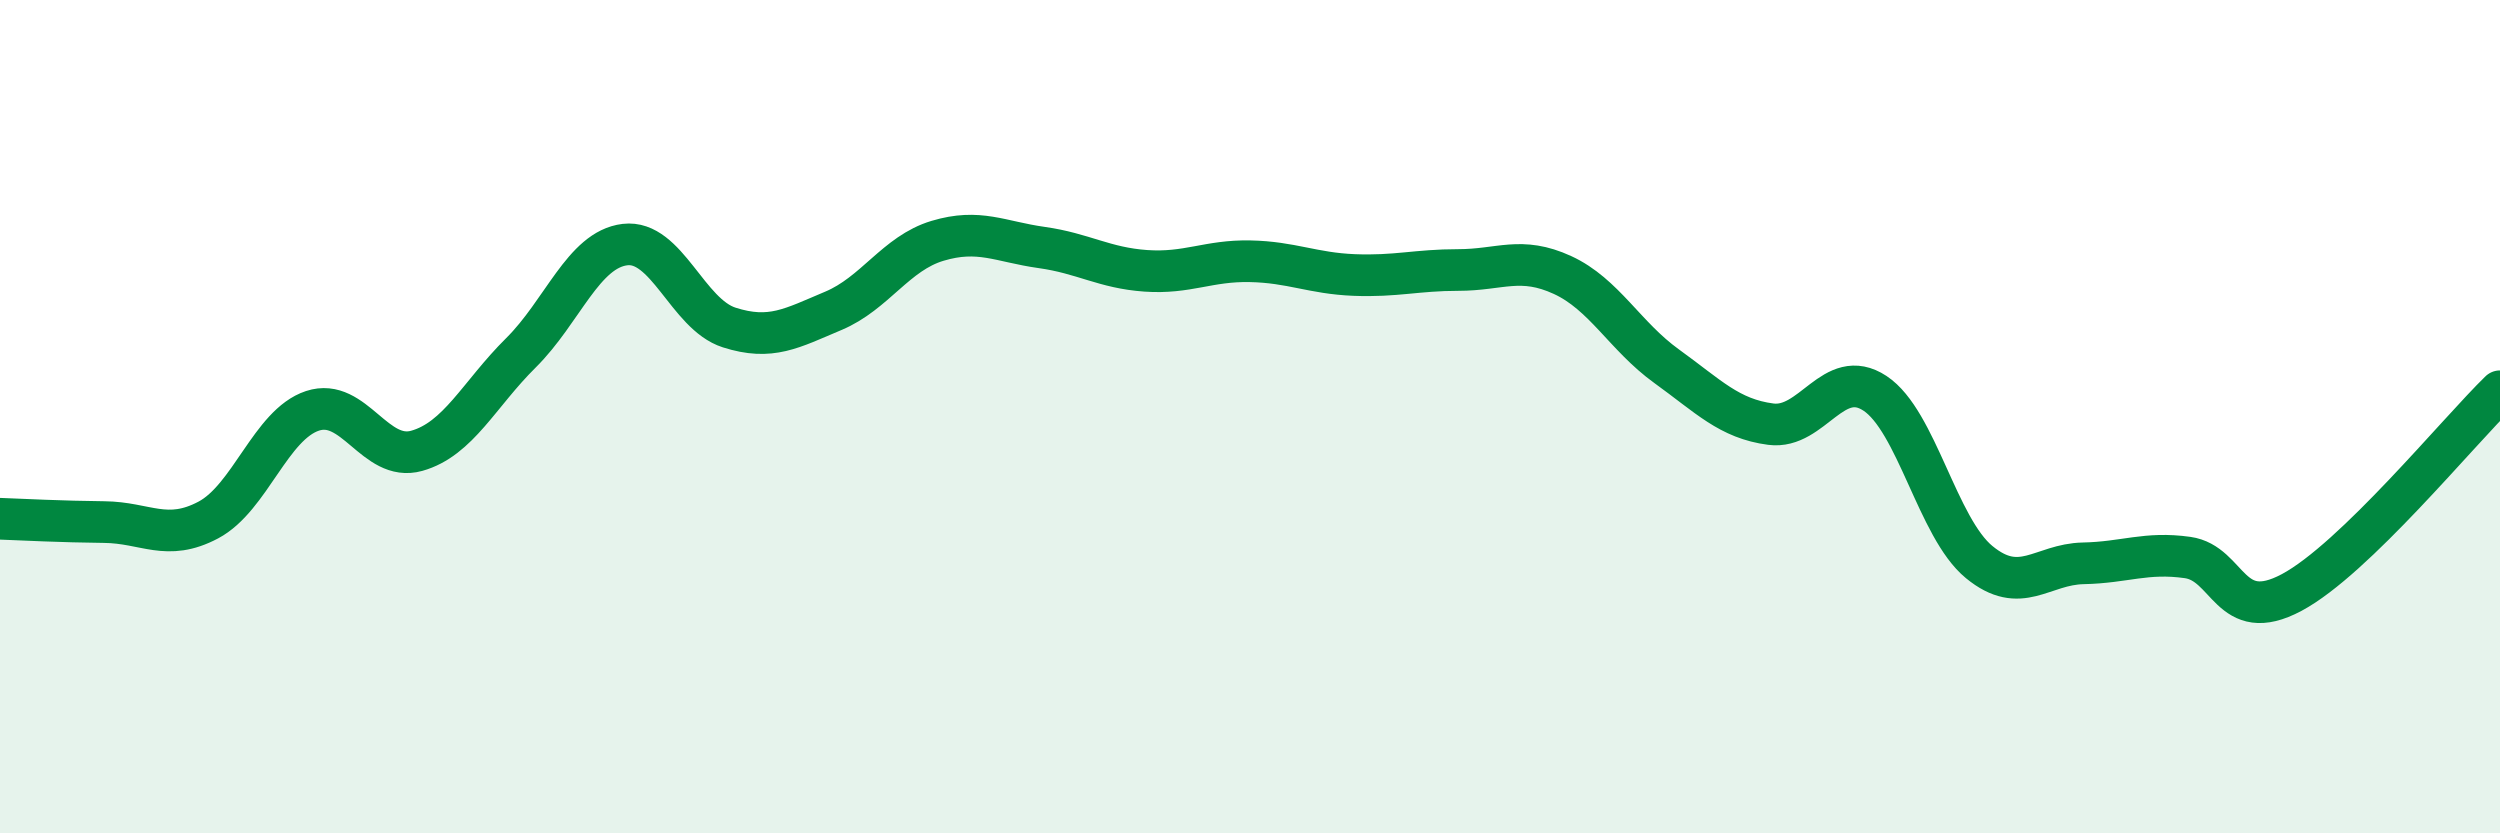
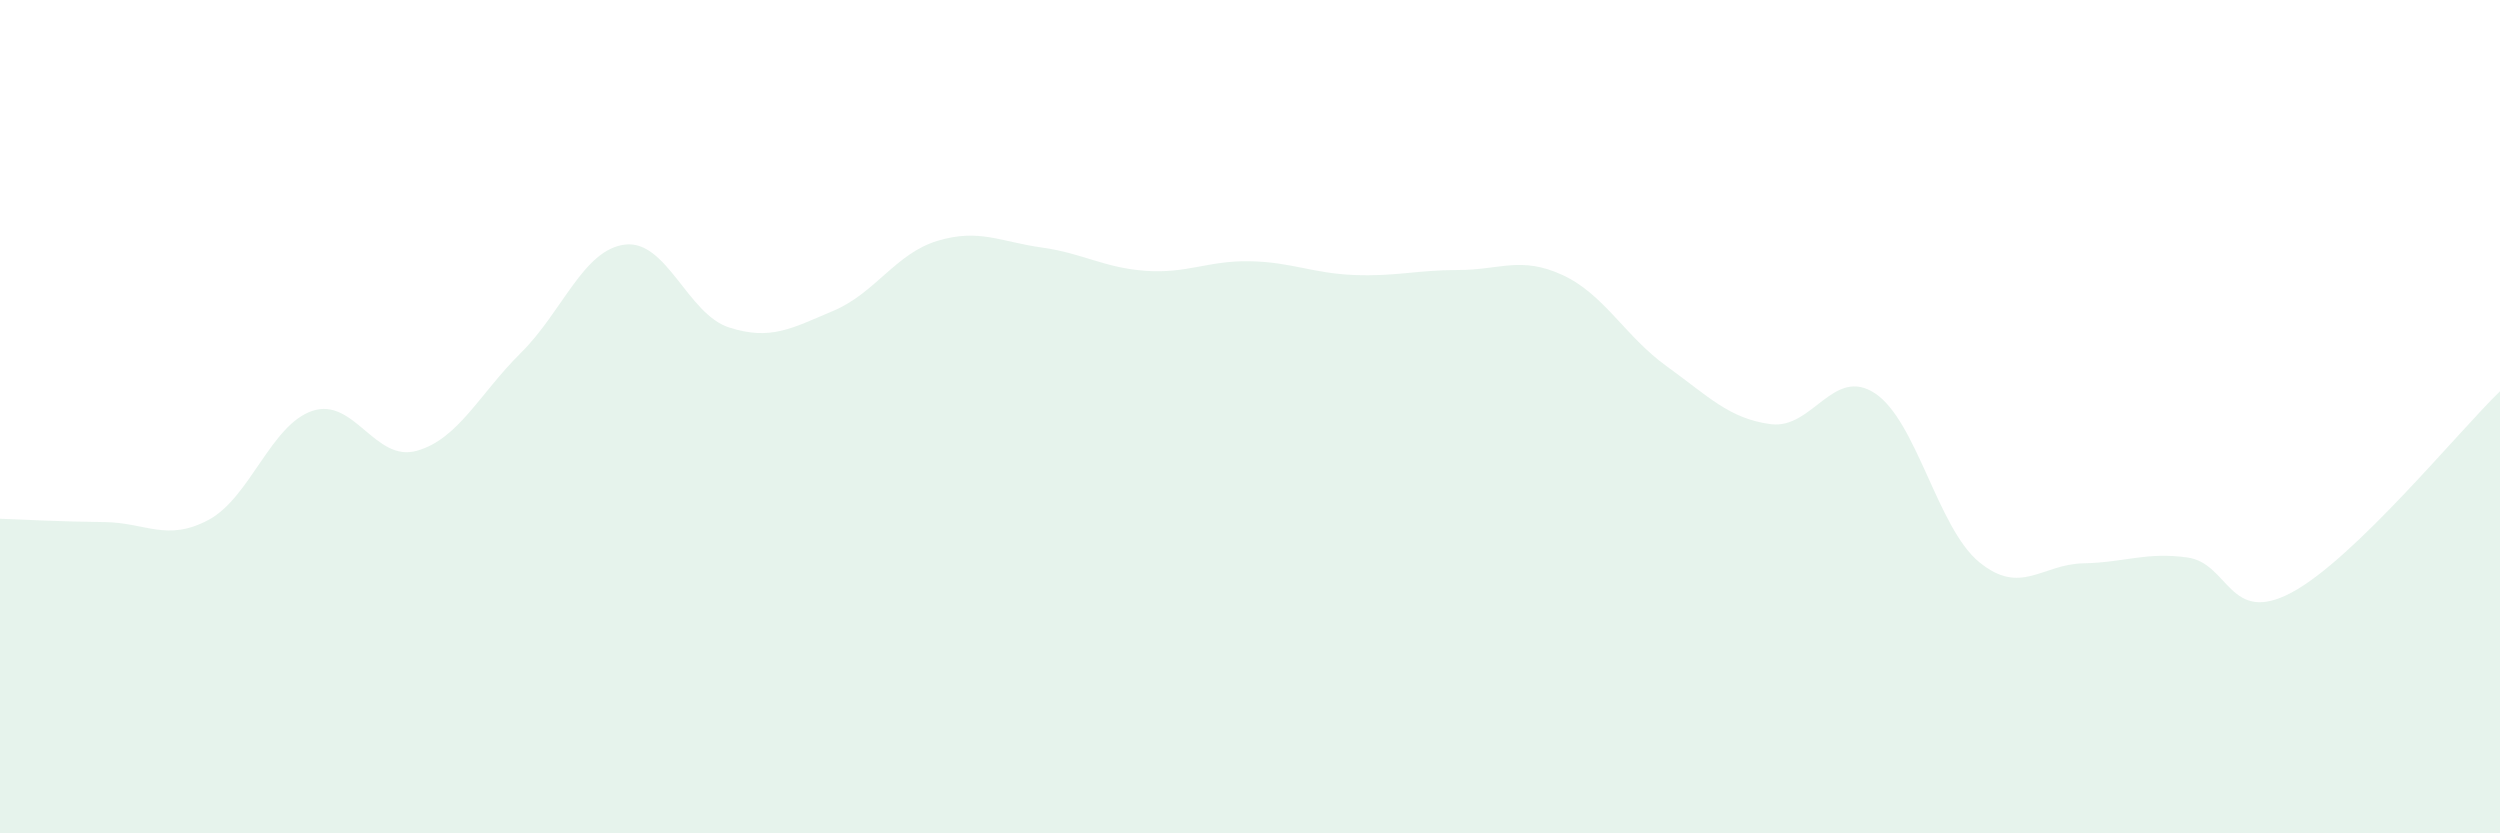
<svg xmlns="http://www.w3.org/2000/svg" width="60" height="20" viewBox="0 0 60 20">
  <path d="M 0,12.45 C 0.5,12.47 1.5,12.52 2.5,12.53 C 3.5,12.54 4,13.01 5,12.48 C 6,11.95 6.5,10.19 7.5,9.86 C 8.5,9.53 9,11.1 10,10.82 C 11,10.54 11.5,9.46 12.5,8.47 C 13.5,7.48 14,5.99 15,5.87 C 16,5.75 16.5,7.54 17.5,7.86 C 18.5,8.18 19,7.88 20,7.46 C 21,7.04 21.5,6.08 22.5,5.78 C 23.5,5.48 24,5.8 25,5.94 C 26,6.08 26.5,6.43 27.5,6.5 C 28.5,6.57 29,6.25 30,6.27 C 31,6.29 31.5,6.56 32.5,6.6 C 33.5,6.64 34,6.48 35,6.48 C 36,6.48 36.5,6.14 37.5,6.6 C 38.5,7.06 39,8.07 40,8.79 C 41,9.51 41.5,10.05 42.5,10.18 C 43.5,10.31 44,8.78 45,9.44 C 46,10.1 46.5,12.67 47.5,13.49 C 48.5,14.31 49,13.54 50,13.52 C 51,13.5 51.5,13.24 52.5,13.38 C 53.5,13.52 53.5,15.02 55,14.22 C 56.5,13.42 59,10.36 60,9.39L60 20L0 20Z" fill="#008740" opacity="0.1" stroke-linecap="round" stroke-linejoin="round" />
-   <path d="M 0,12.45 C 0.5,12.47 1.5,12.52 2.5,12.53 C 3.5,12.54 4,13.01 5,12.48 C 6,11.95 6.5,10.19 7.5,9.86 C 8.5,9.53 9,11.1 10,10.82 C 11,10.54 11.5,9.46 12.5,8.47 C 13.5,7.48 14,5.99 15,5.87 C 16,5.75 16.5,7.54 17.5,7.86 C 18.5,8.18 19,7.88 20,7.46 C 21,7.04 21.5,6.08 22.5,5.78 C 23.5,5.48 24,5.8 25,5.94 C 26,6.08 26.5,6.43 27.5,6.5 C 28.5,6.57 29,6.25 30,6.27 C 31,6.29 31.5,6.56 32.5,6.6 C 33.5,6.64 34,6.48 35,6.48 C 36,6.48 36.5,6.14 37.5,6.6 C 38.5,7.06 39,8.07 40,8.79 C 41,9.51 41.5,10.05 42.5,10.18 C 43.5,10.31 44,8.78 45,9.44 C 46,10.1 46.5,12.67 47.5,13.49 C 48.5,14.31 49,13.54 50,13.52 C 51,13.5 51.5,13.24 52.5,13.38 C 53.5,13.52 53.5,15.02 55,14.22 C 56.5,13.42 59,10.36 60,9.39" stroke="#008740" stroke-width="1" fill="none" stroke-linecap="round" stroke-linejoin="round" />
</svg>